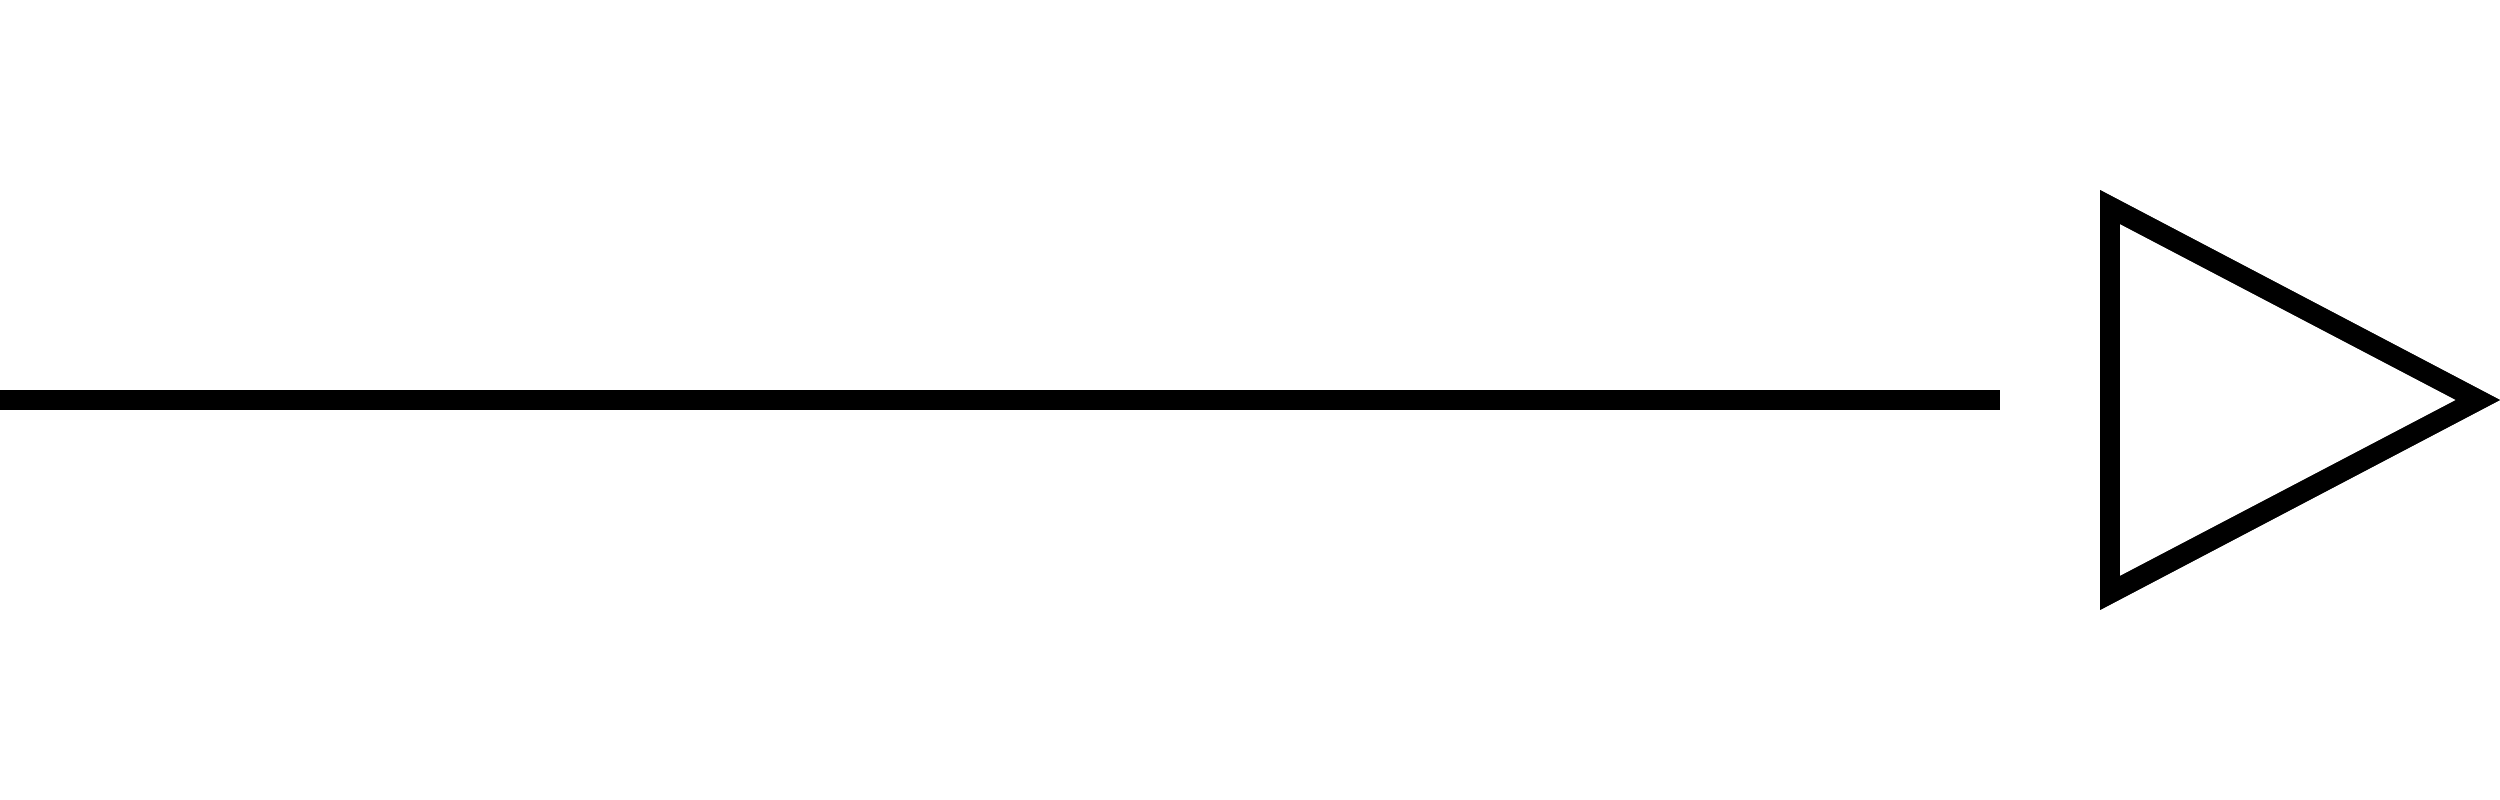
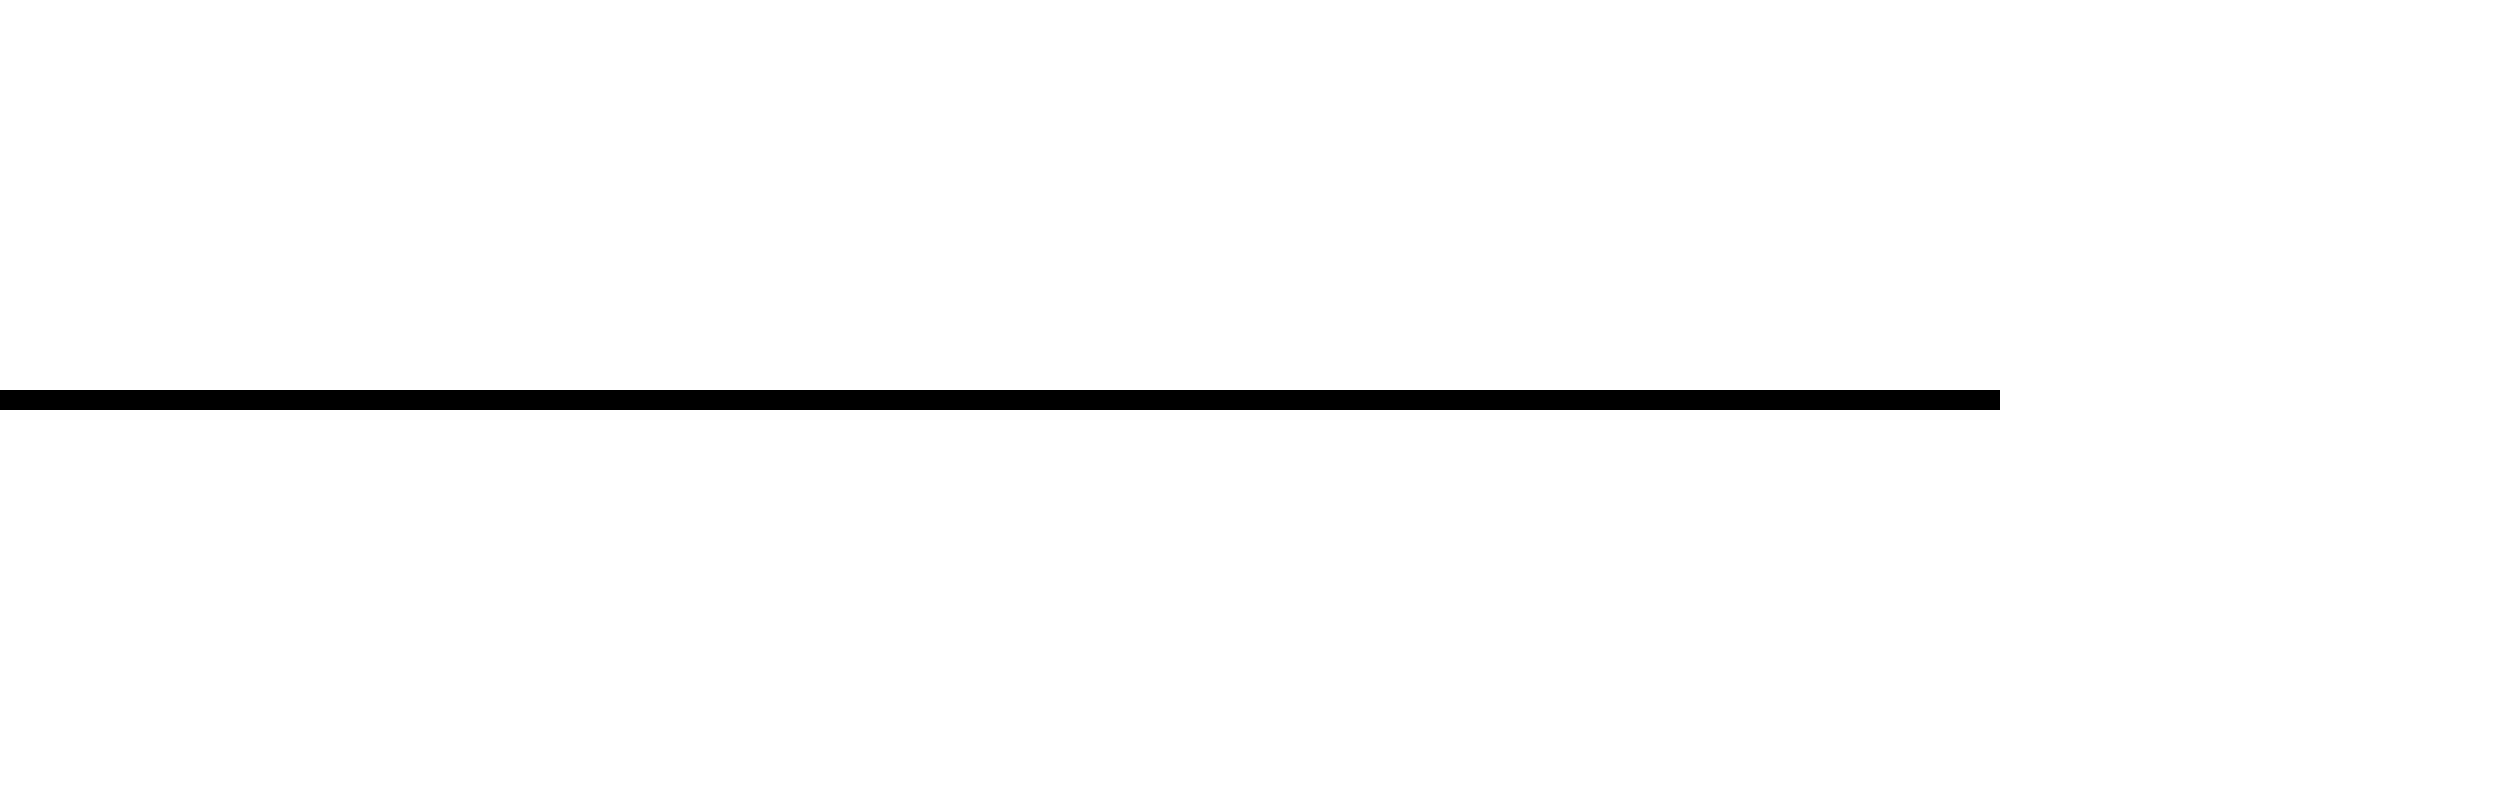
<svg xmlns="http://www.w3.org/2000/svg" version="1.1" id="Livello_1" x="0px" y="0px" width="125px" height="40px" viewBox="0 0 125 40" style="enable-background:new 0 0 125 40;" xml:space="preserve">
  <style type="text/css">
	.st0{fill:none;stroke:#000000;}
</style>
  <line id="Line_119" class="st0" x1="0" y1="20" x2="100" y2="20" />
  <g id="Polygon_7" transform="translate(0 21) rotate(-90)">
    <g>
-       <path d="M9.8,106L1,122.8L-7.8,106H9.8 M11.5,105h-21L1,125L11.5,105L11.5,105z" />
-     </g>
+       </g>
    <g>
-       <path d="M9.8,106L1,122.8L-7.8,106H9.8 M11.5,105h-21L1,125L11.5,105L11.5,105z" />
-     </g>
+       </g>
  </g>
</svg>